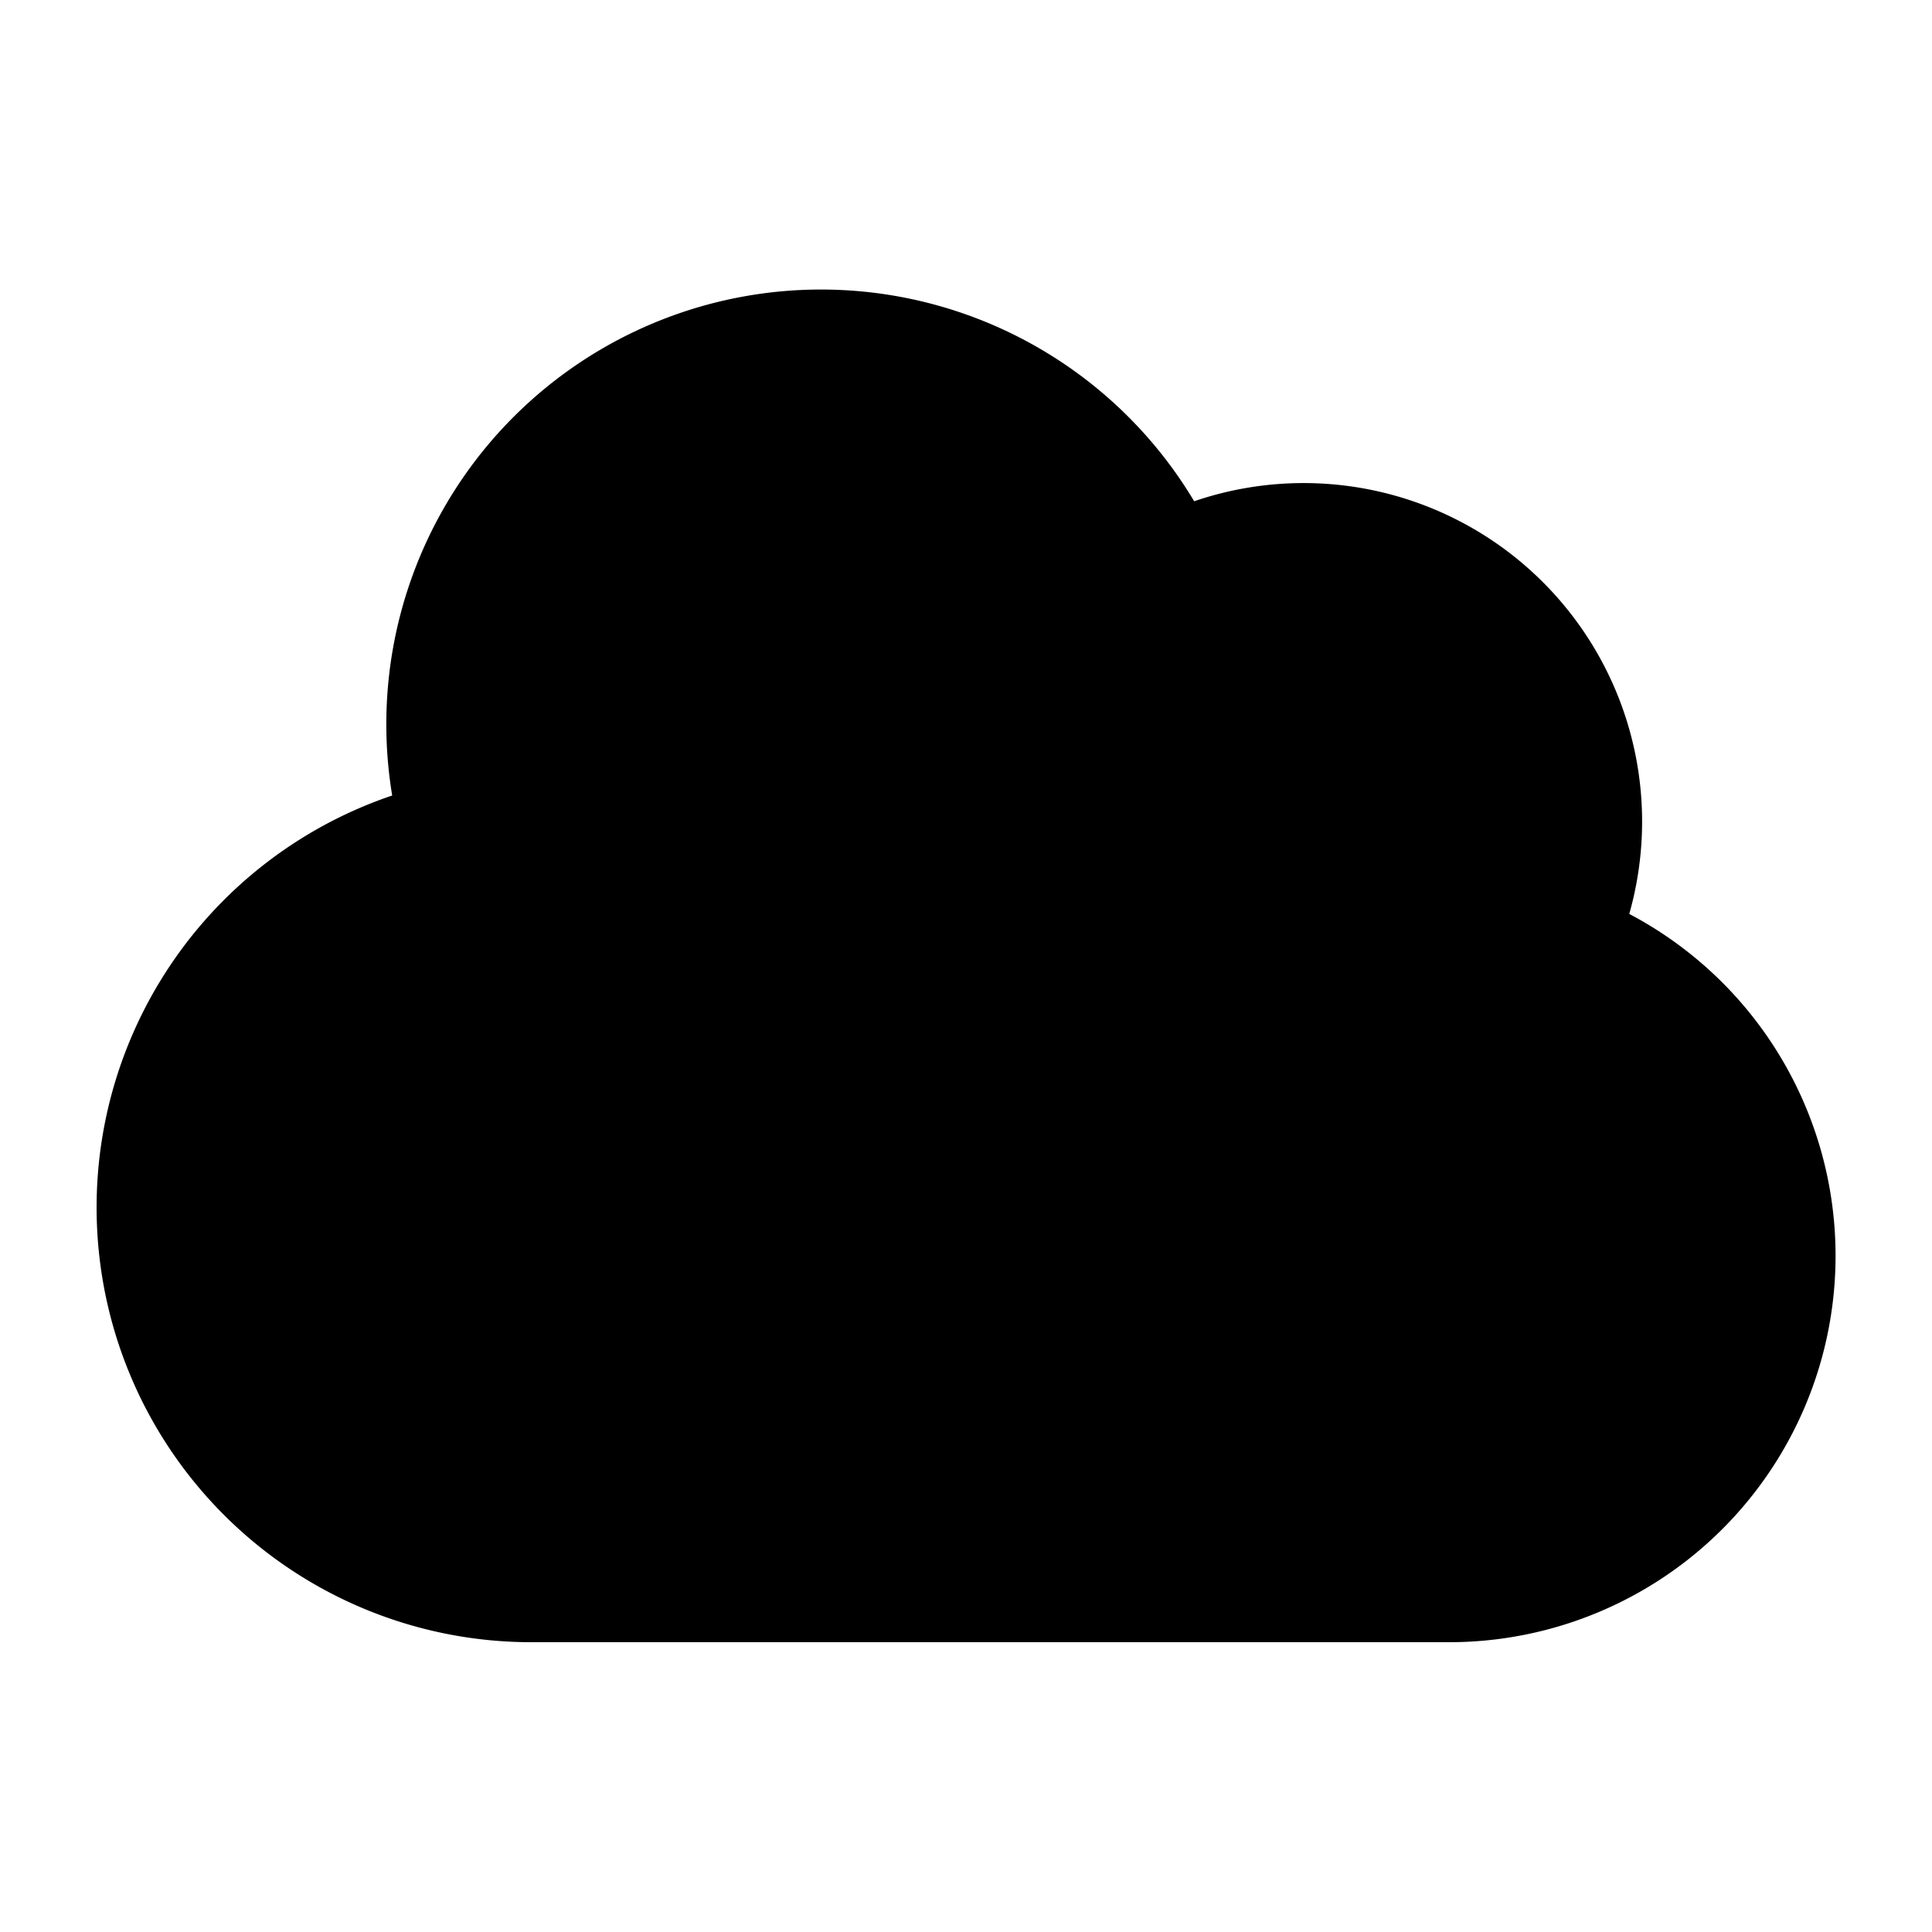
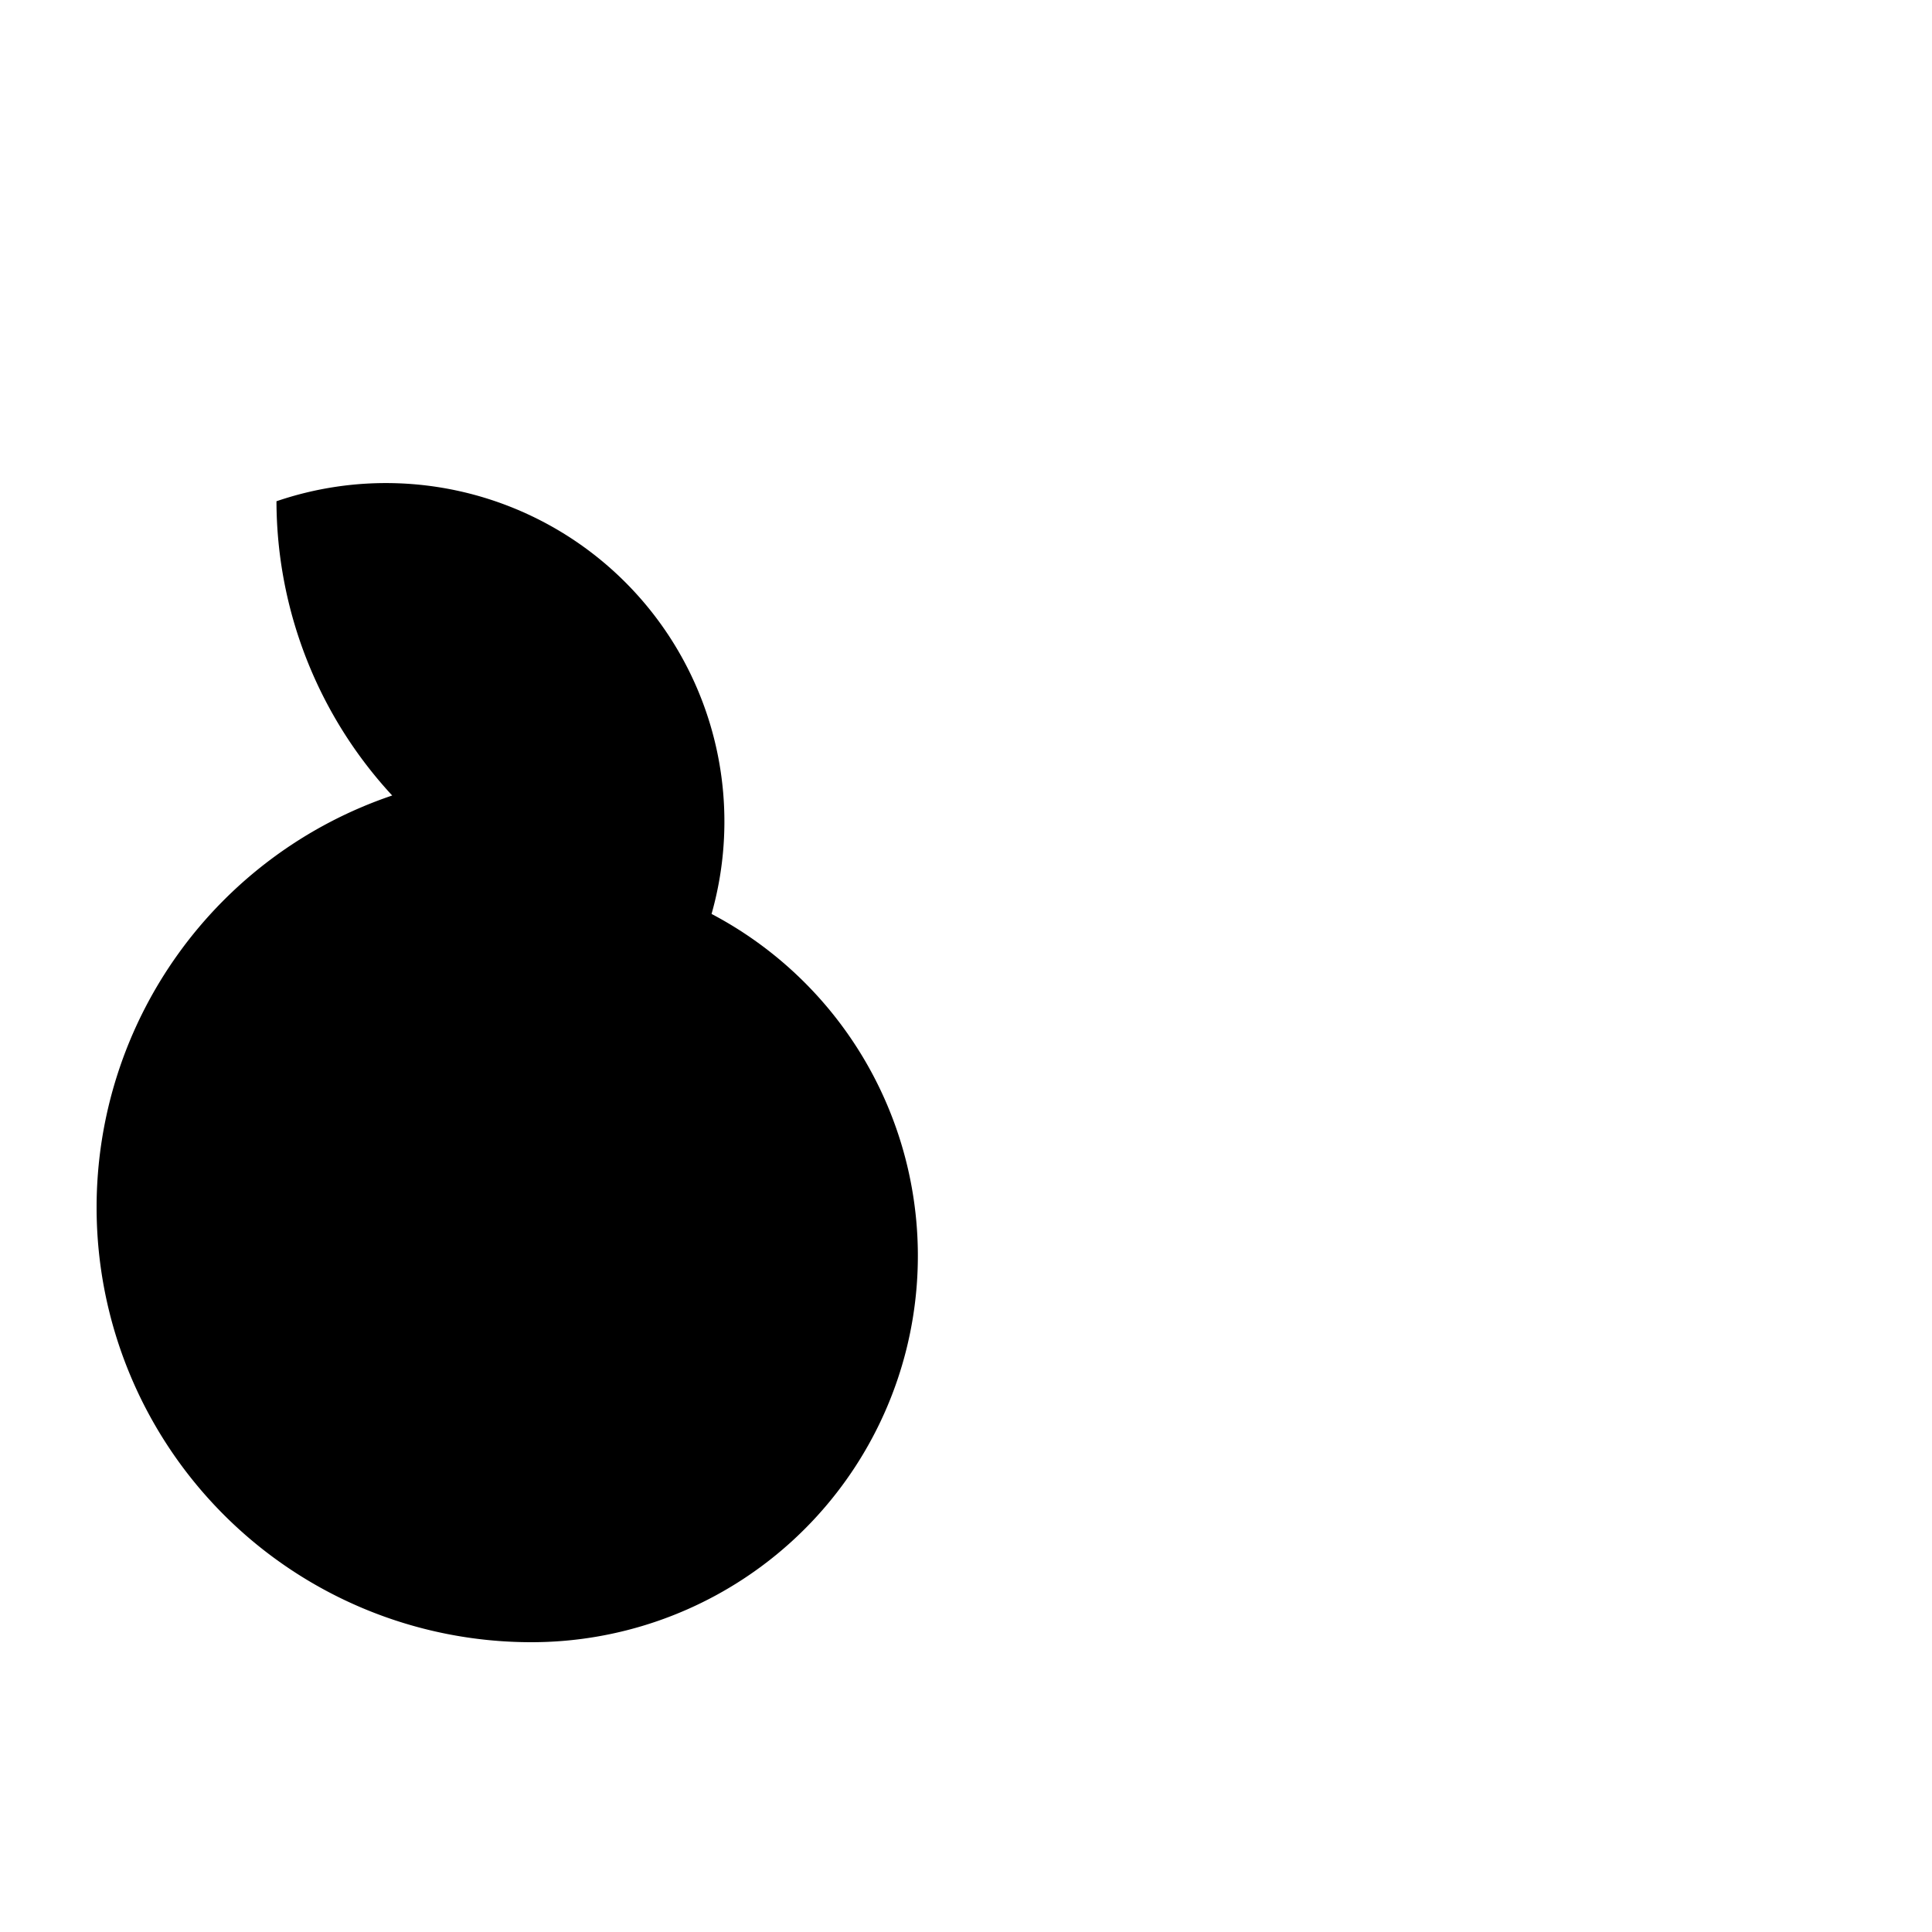
<svg xmlns="http://www.w3.org/2000/svg" viewBox="0 0 20 20" fill="currentColor" aria-hidden="true">
-   <path d="M1 12.5A4.5 4.5 0 005.5 17H15a4 4 0 001.866-7.539 3.504 3.504 0 00-4.504-4.272A4.5 4.5 0 004.06 8.235 4.502 4.502 0 001 12.5z" />
+   <path d="M1 12.5A4.5 4.5 0 005.5 17a4 4 0 001.866-7.539 3.504 3.504 0 00-4.504-4.272A4.5 4.5 0 004.06 8.235 4.502 4.502 0 001 12.5z" />
</svg>